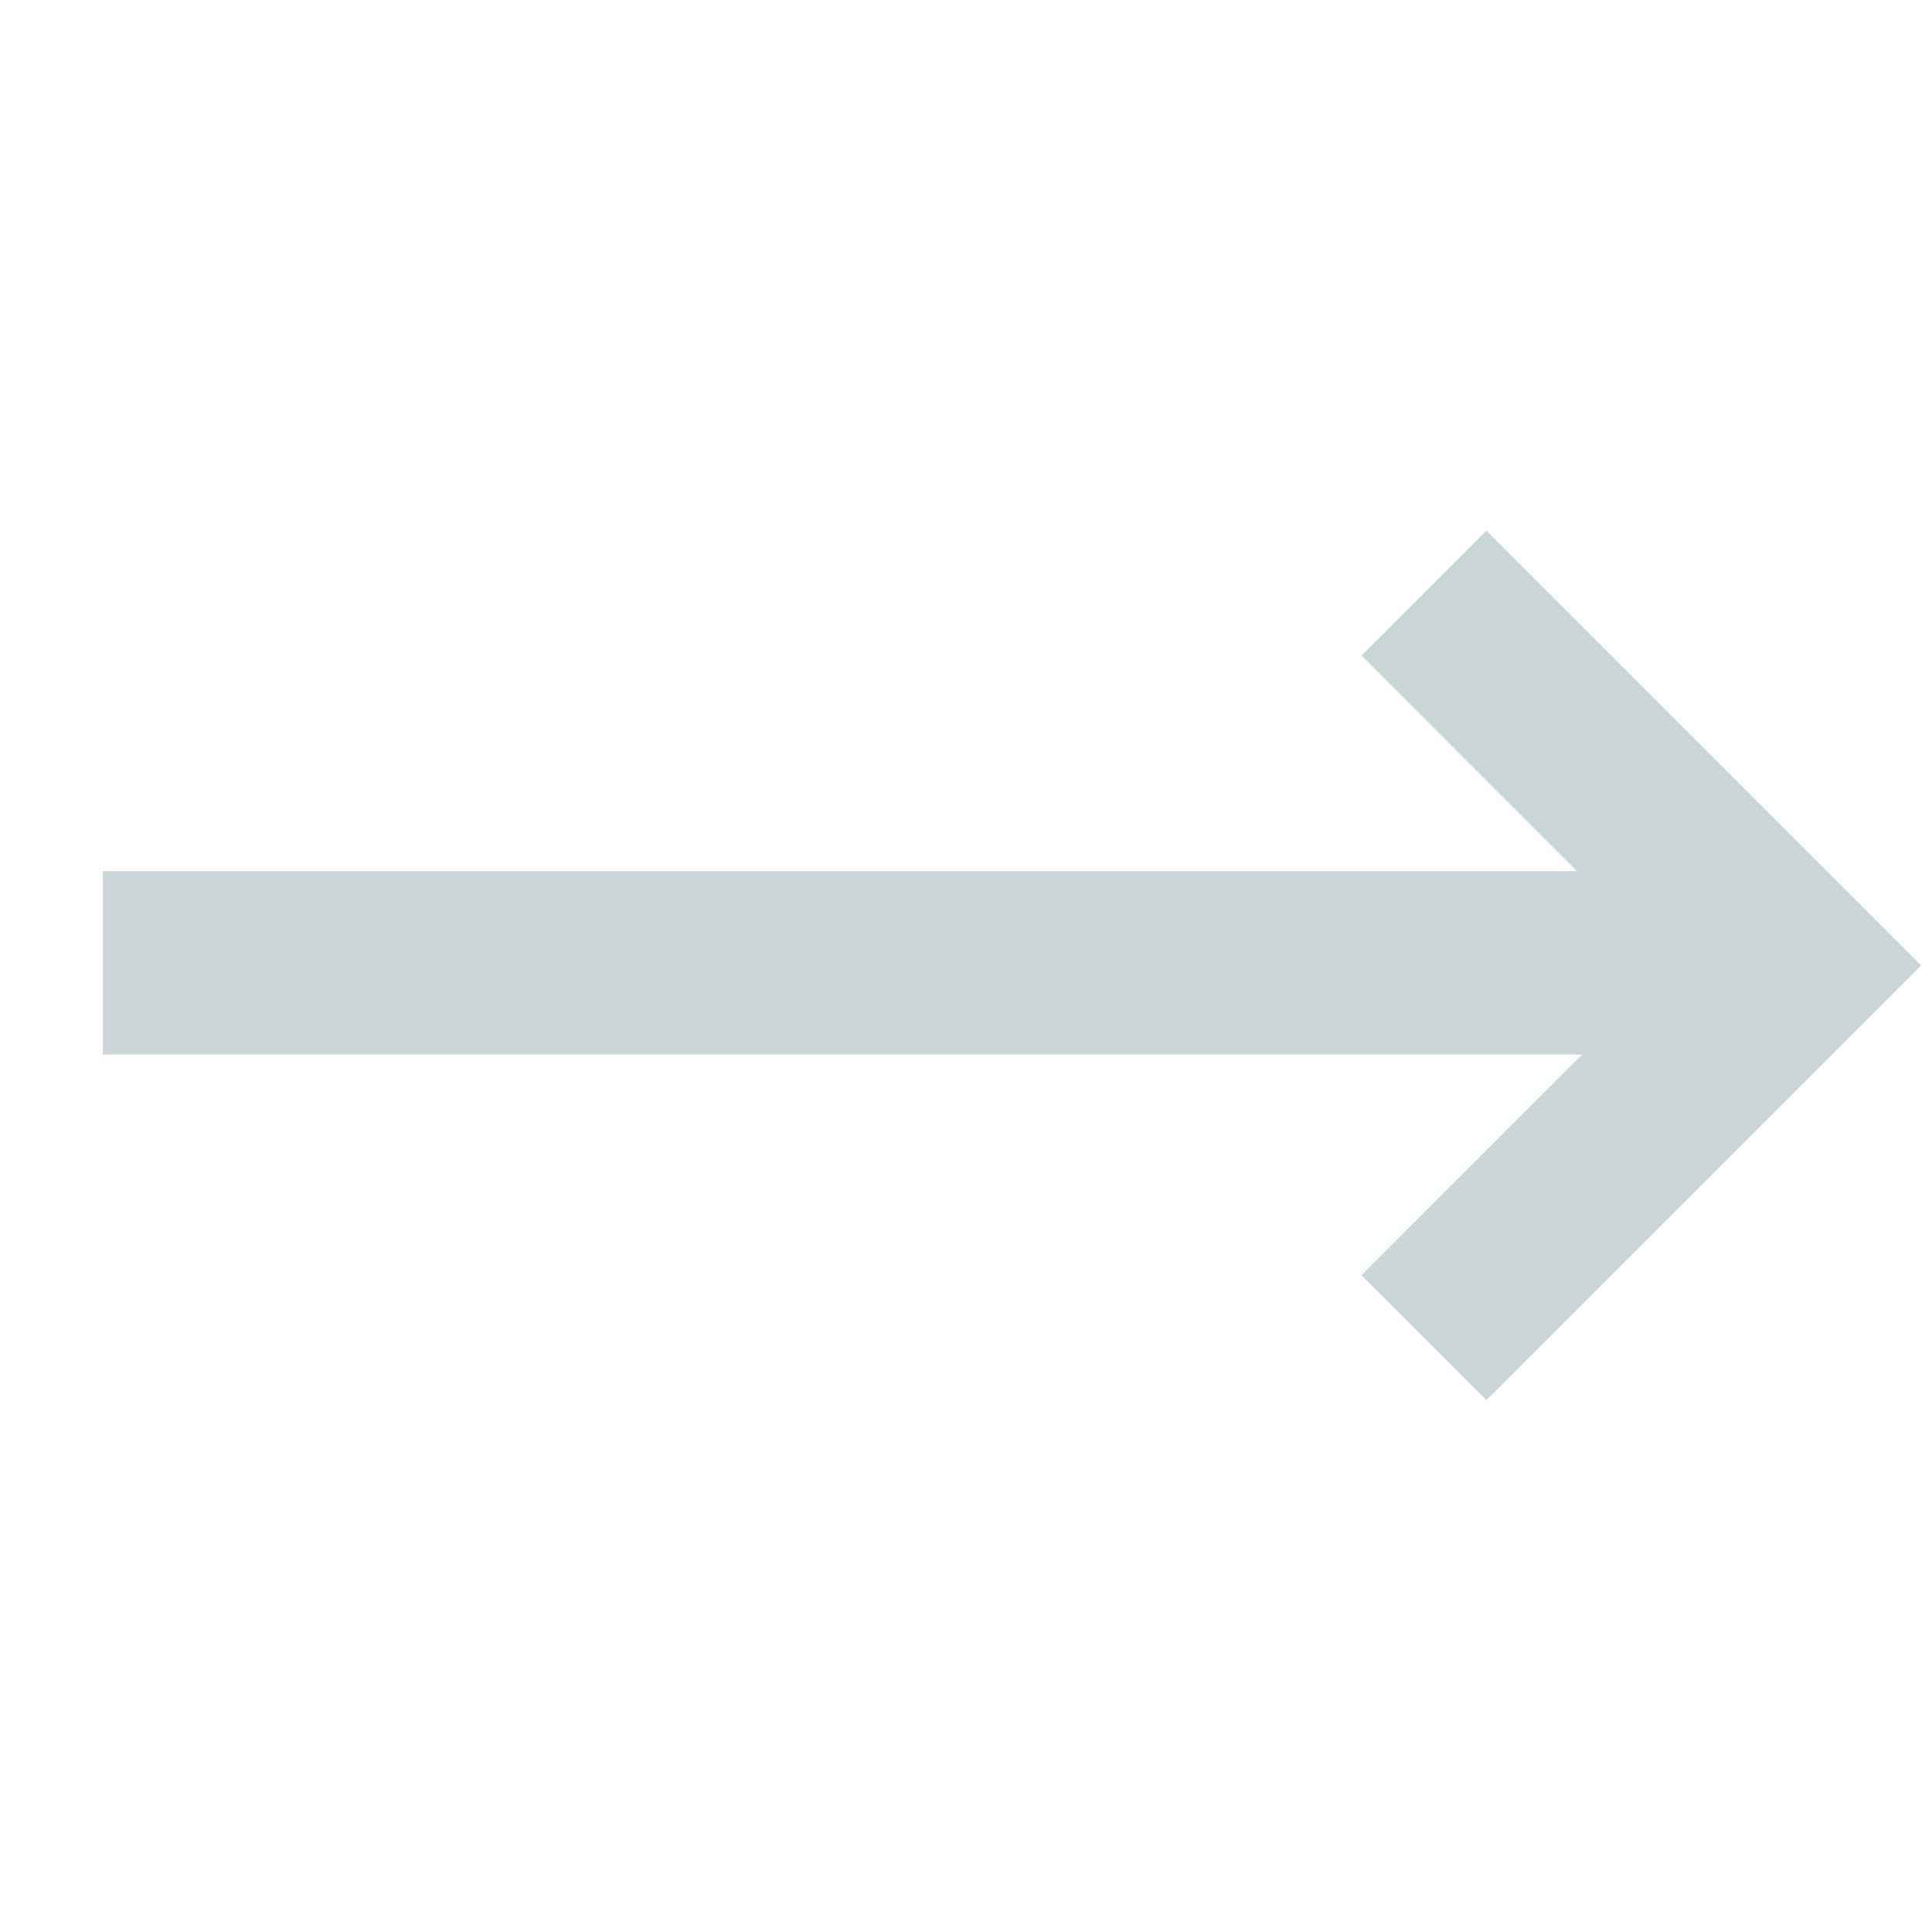
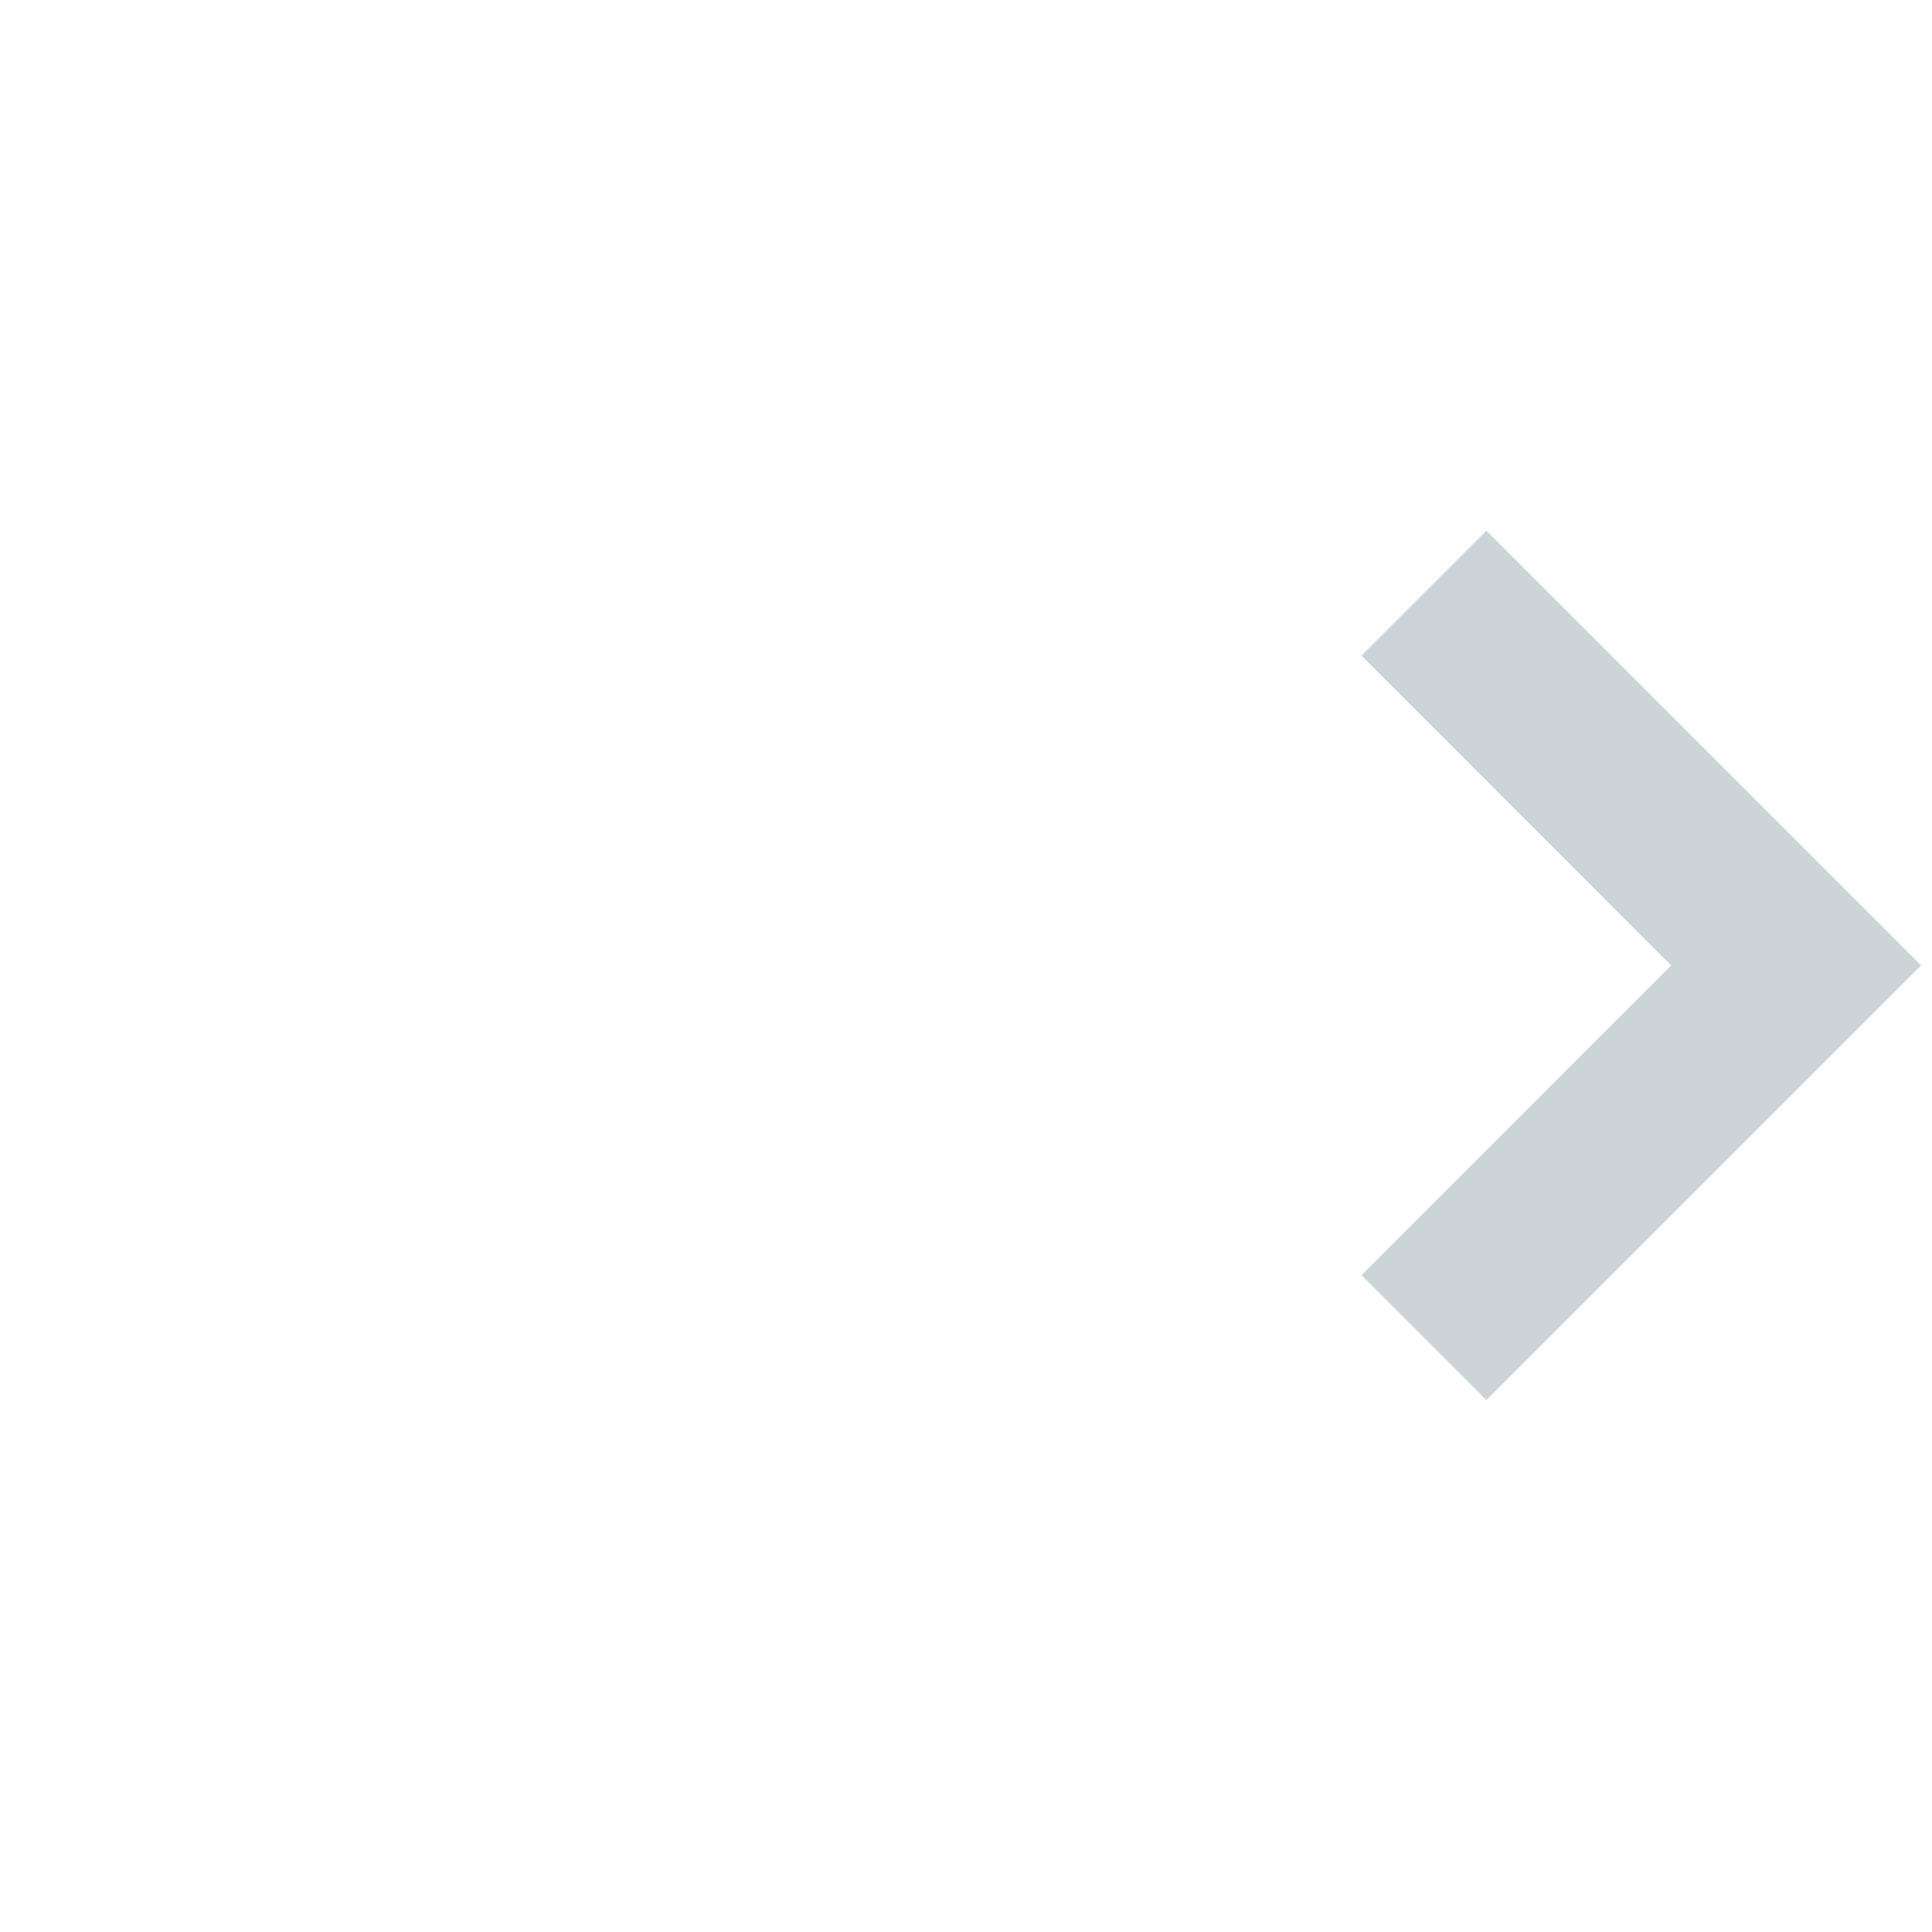
<svg xmlns="http://www.w3.org/2000/svg" width="20" height="20" viewBox="0 0 20 20" fill="none">
-   <path d="M18.543 9.018L1.064 9.018L1.064 10.917L18.543 10.917L18.543 9.018Z" fill="#CBD5D8" />
  <path d="M15.387 14.494L14.094 13.201L17.3 9.994L14.094 6.787L15.387 5.494L19.887 9.994L15.387 14.494Z" fill="#CBD5D8" />
</svg>